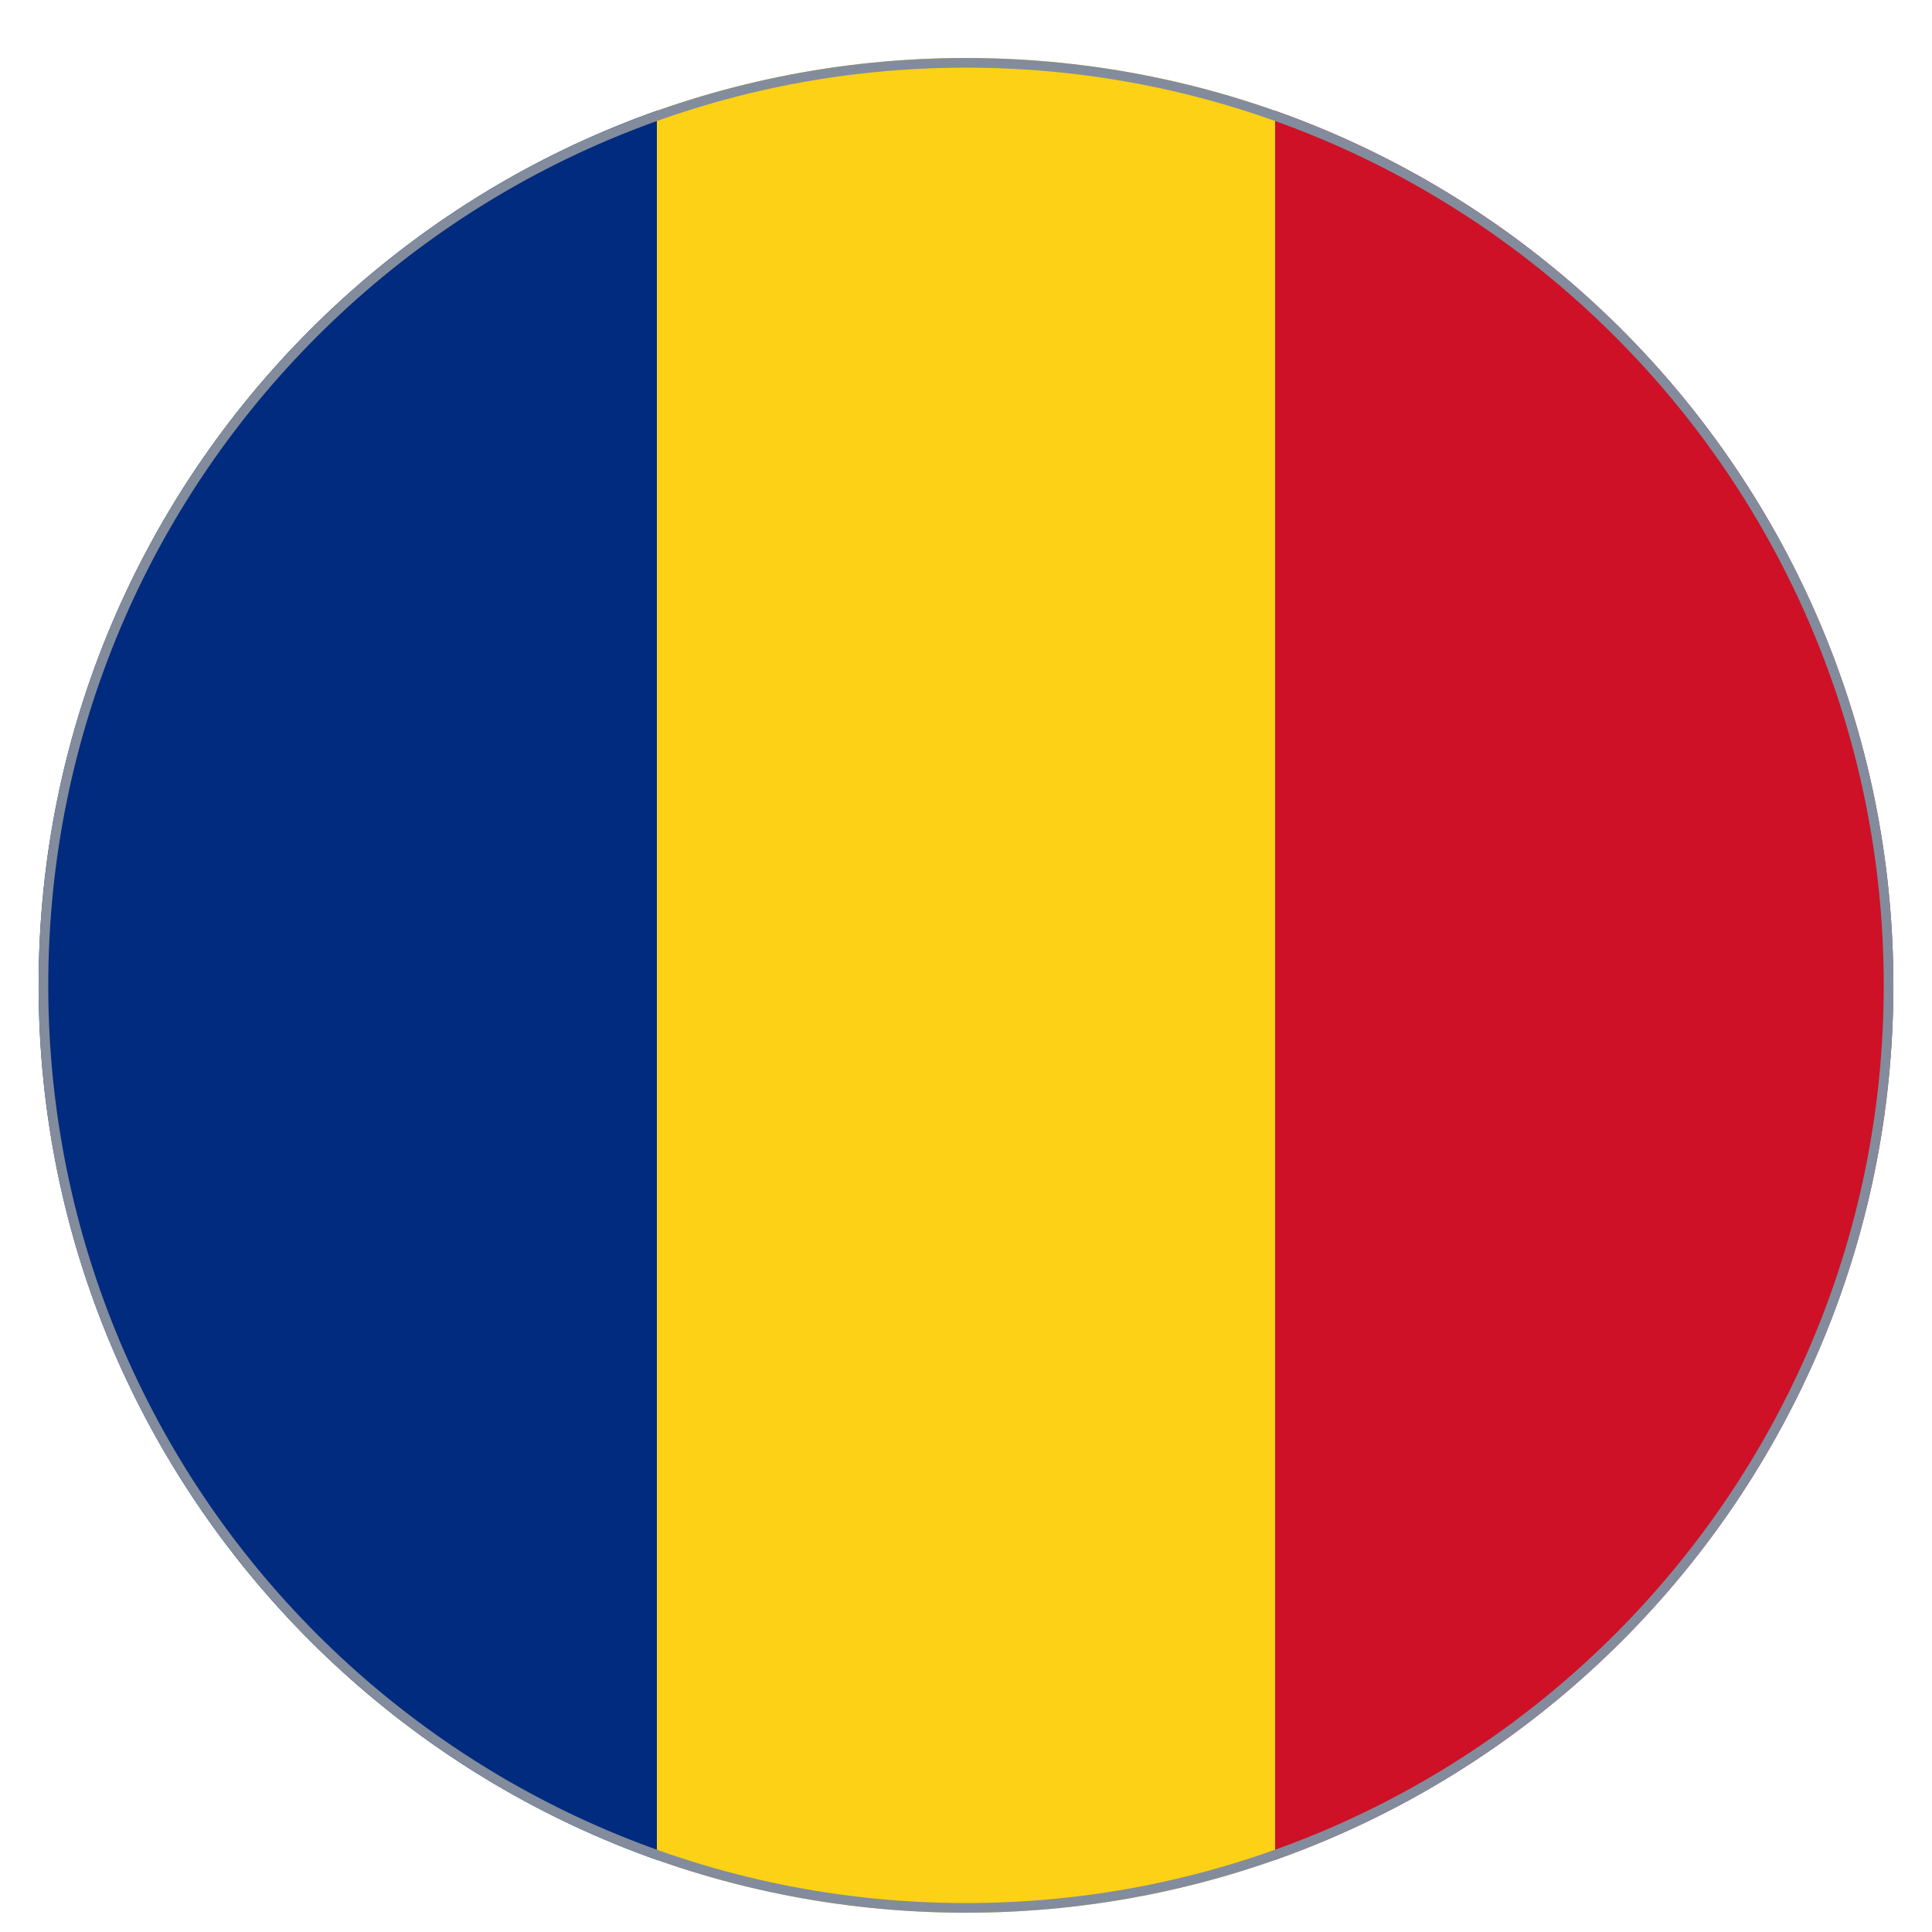
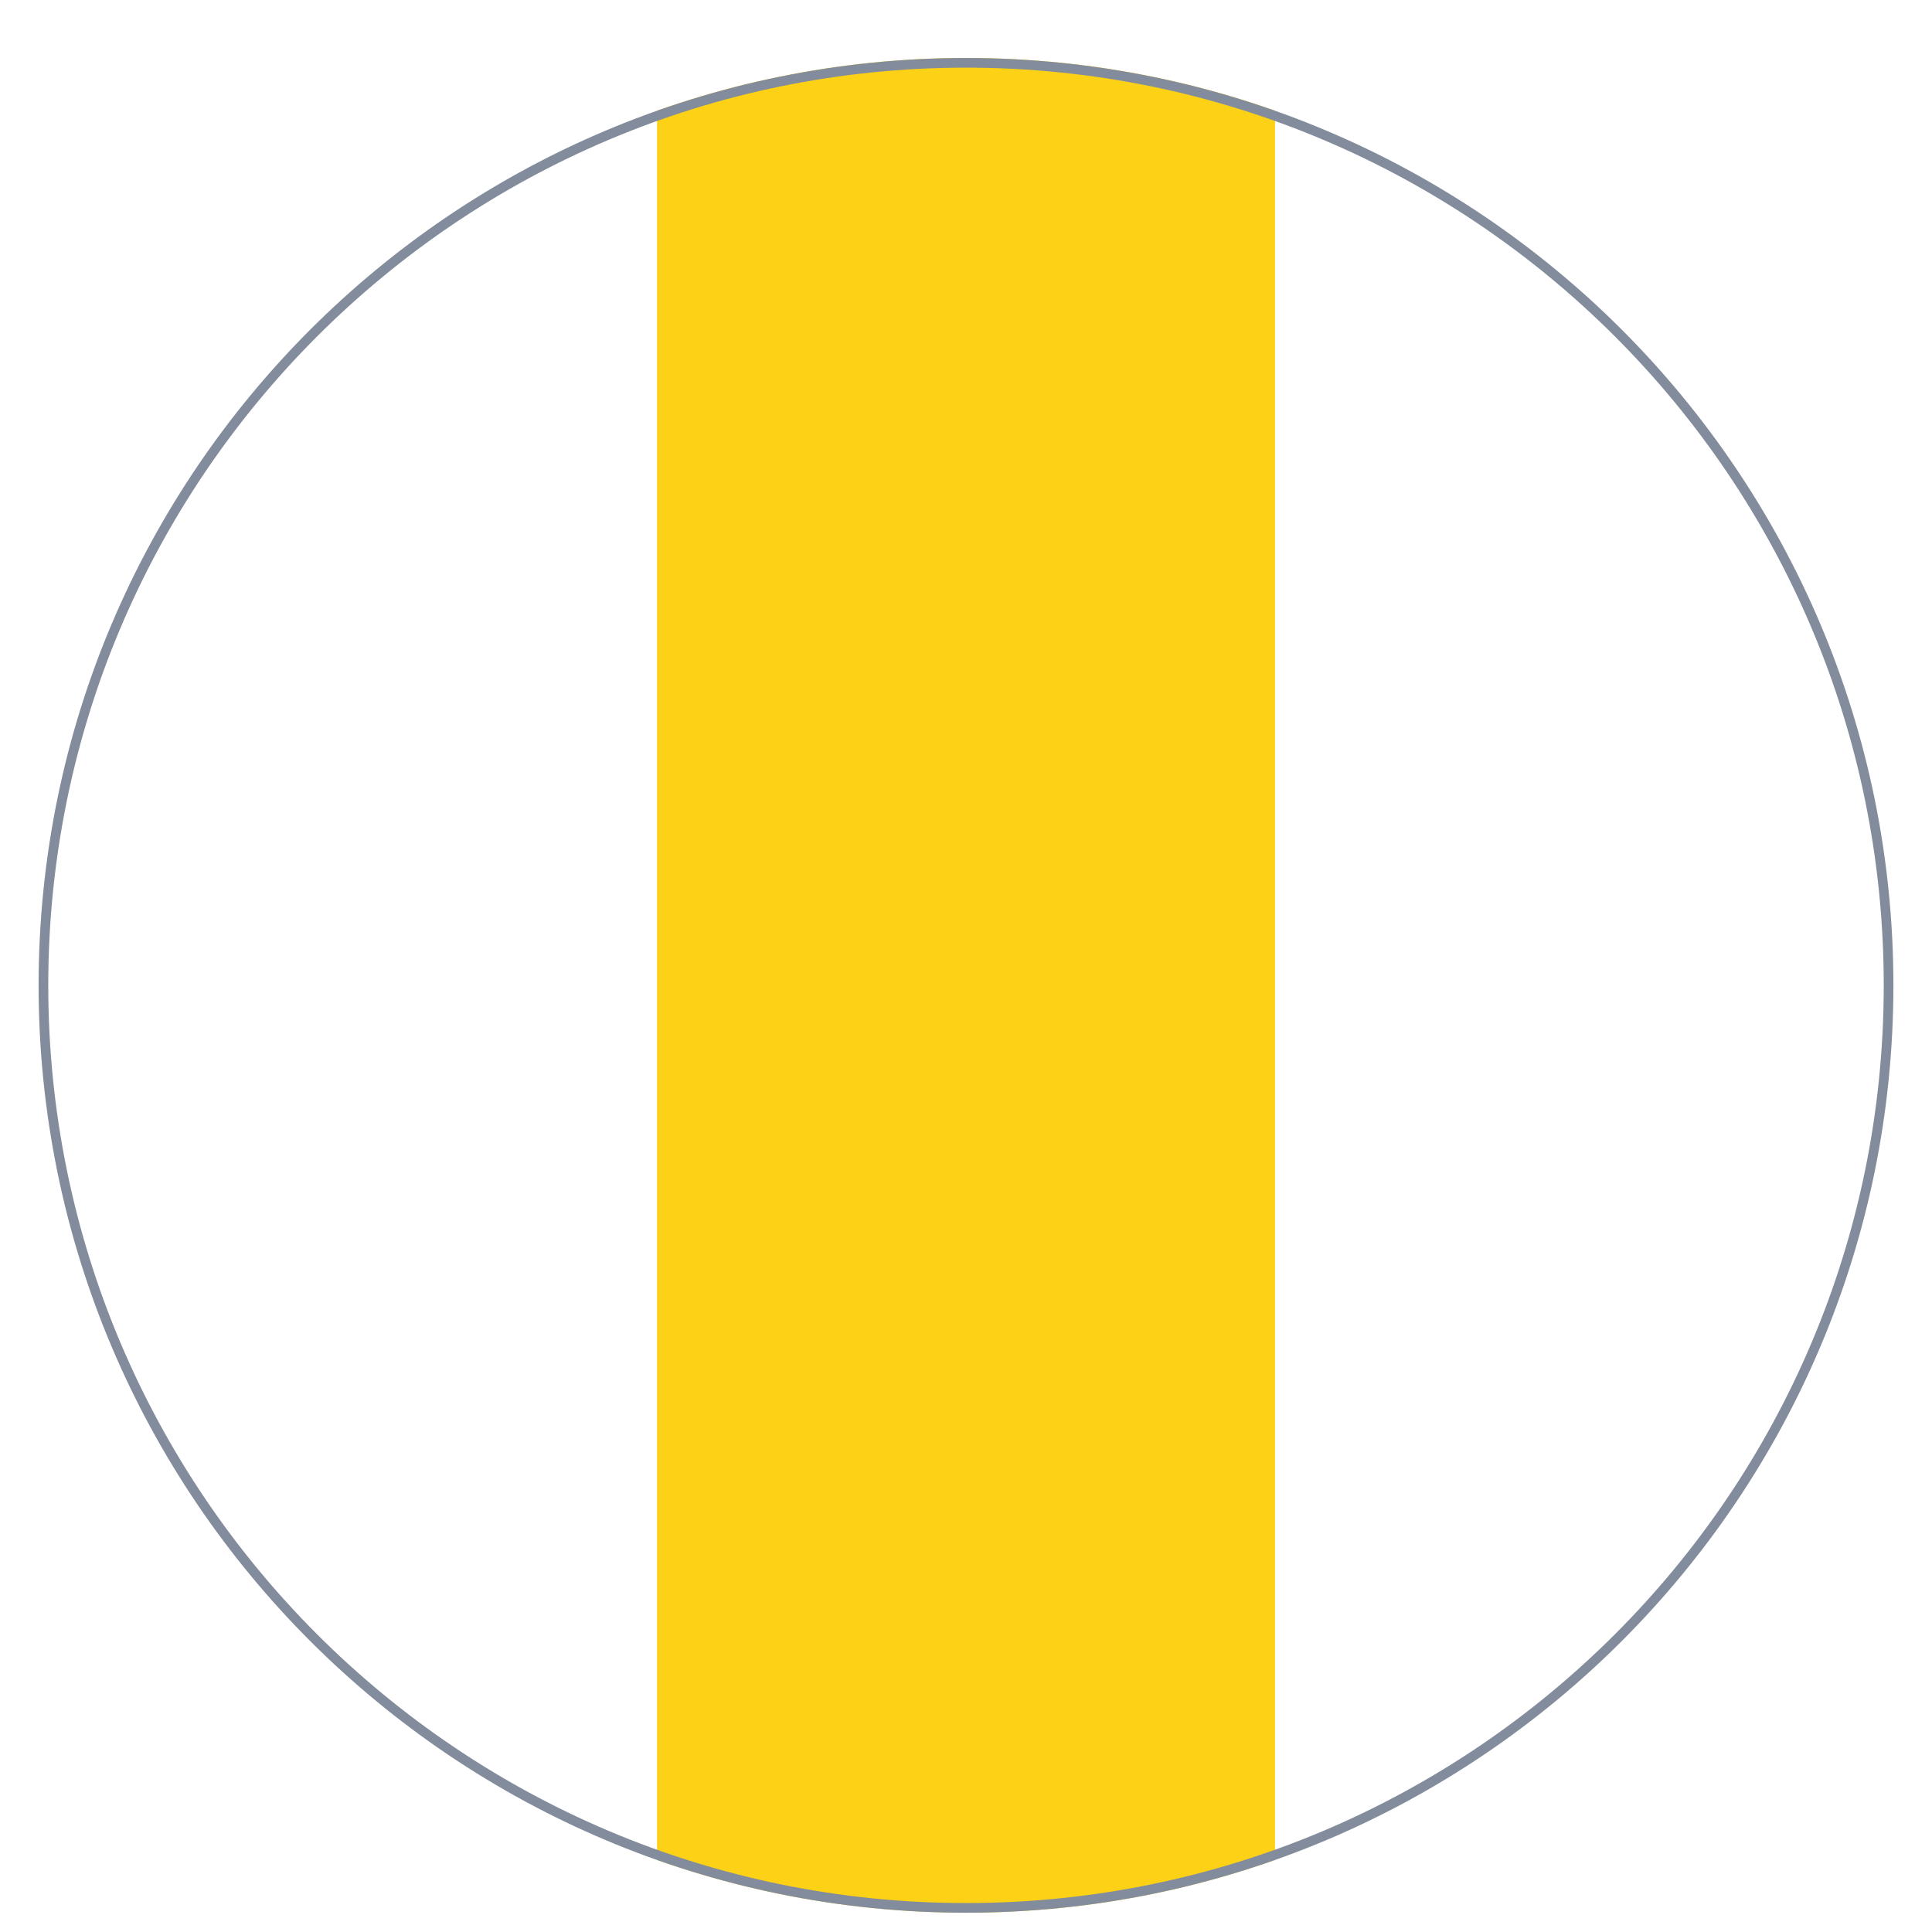
<svg xmlns="http://www.w3.org/2000/svg" width="25" height="25" viewBox="0 0 25 25" fill="none">
  <g clip-path="url(#clip0_4085_5239)">
-     <path d="M8.502 0.75L8.502 24.75L0.5 24.75L0.5 0.75L8.502 0.75Z" fill="#002B7F" />
-     <path d="M24.5 0.75L24.5 24.75L16.498 24.75L16.498 0.75L24.5 0.75Z" fill="#CE1126" />
    <path d="M16.499 0.75L16.499 24.75L8.502 24.75L8.502 0.75L16.499 0.75Z" fill="#FCD116" />
  </g>
  <path d="M0.562 12.751C0.562 6.158 5.907 0.813 12.5 0.813C19.093 0.813 24.438 6.158 24.438 12.751C24.438 19.343 19.093 24.688 12.5 24.688C5.907 24.688 0.562 19.343 0.562 12.751Z" stroke="#838C9C" stroke-width="0.125" />
  <defs>
    <clipPath id="clip0_4085_5239">
      <path d="M0.5 12.751C0.5 6.123 5.873 0.75 12.5 0.75C19.127 0.75 24.5 6.123 24.5 12.751C24.5 19.378 19.127 24.75 12.5 24.75C5.873 24.75 0.5 19.378 0.5 12.751Z" fill="white" />
    </clipPath>
  </defs>
</svg>